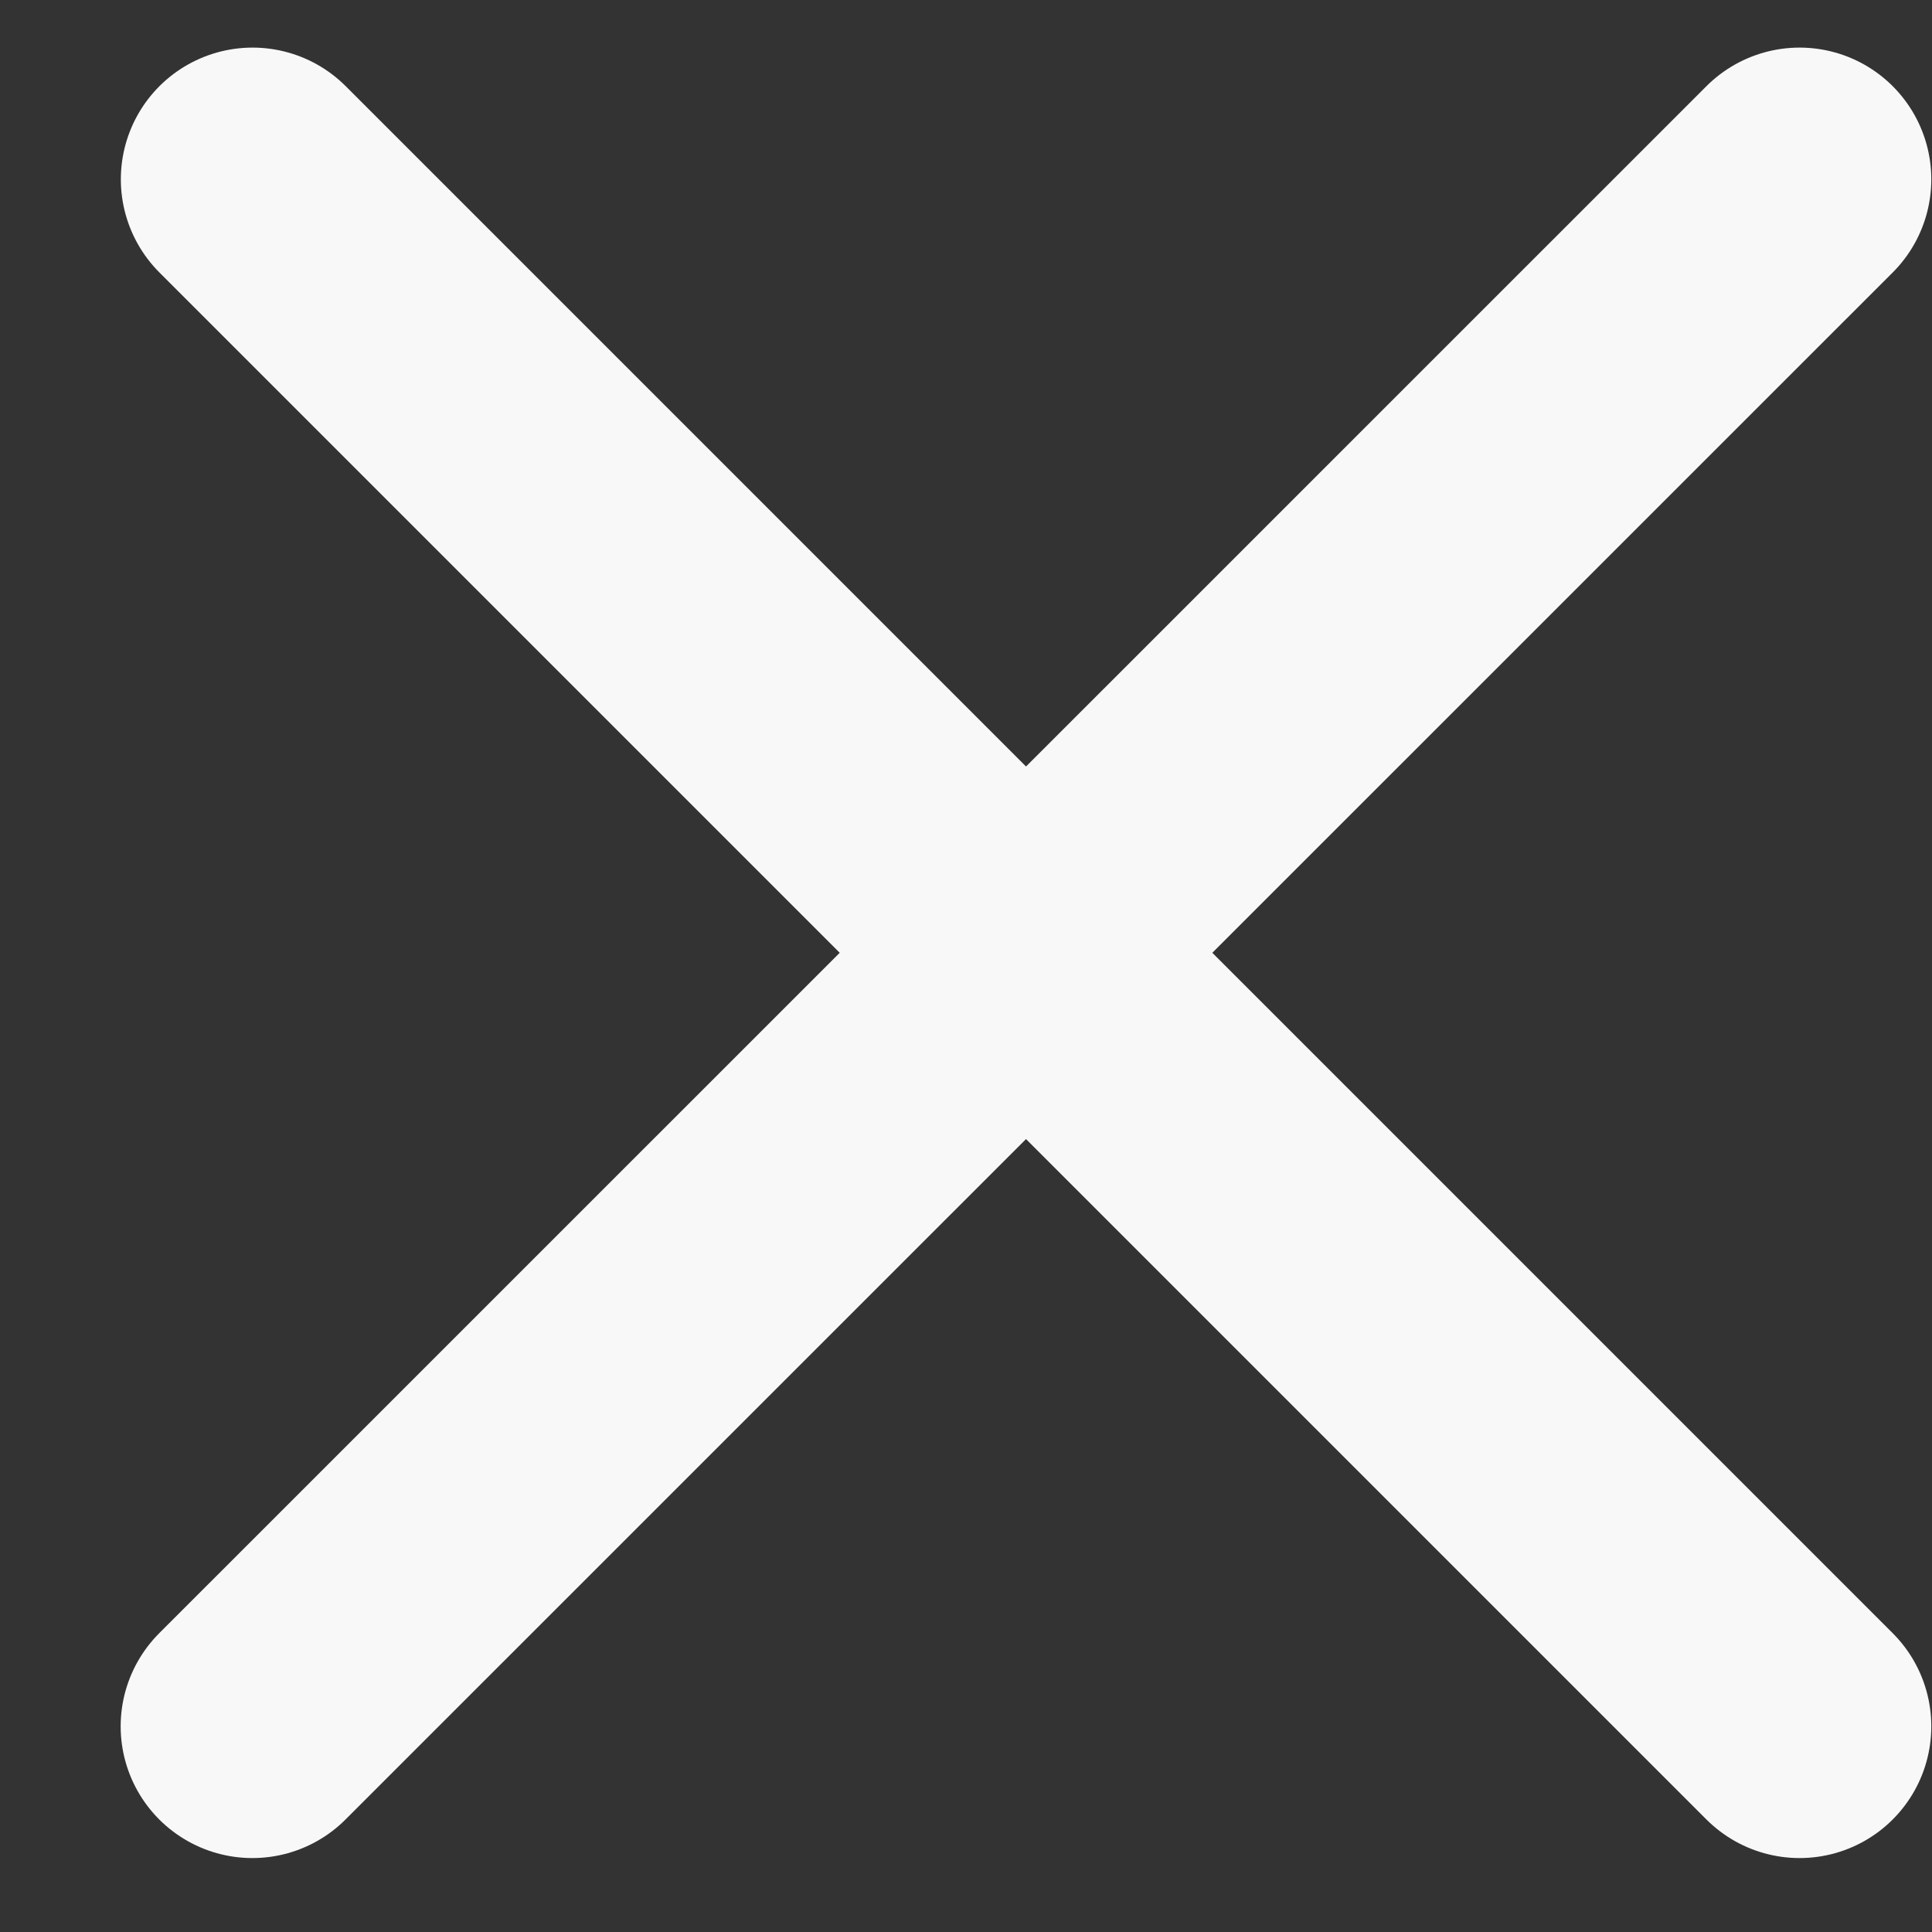
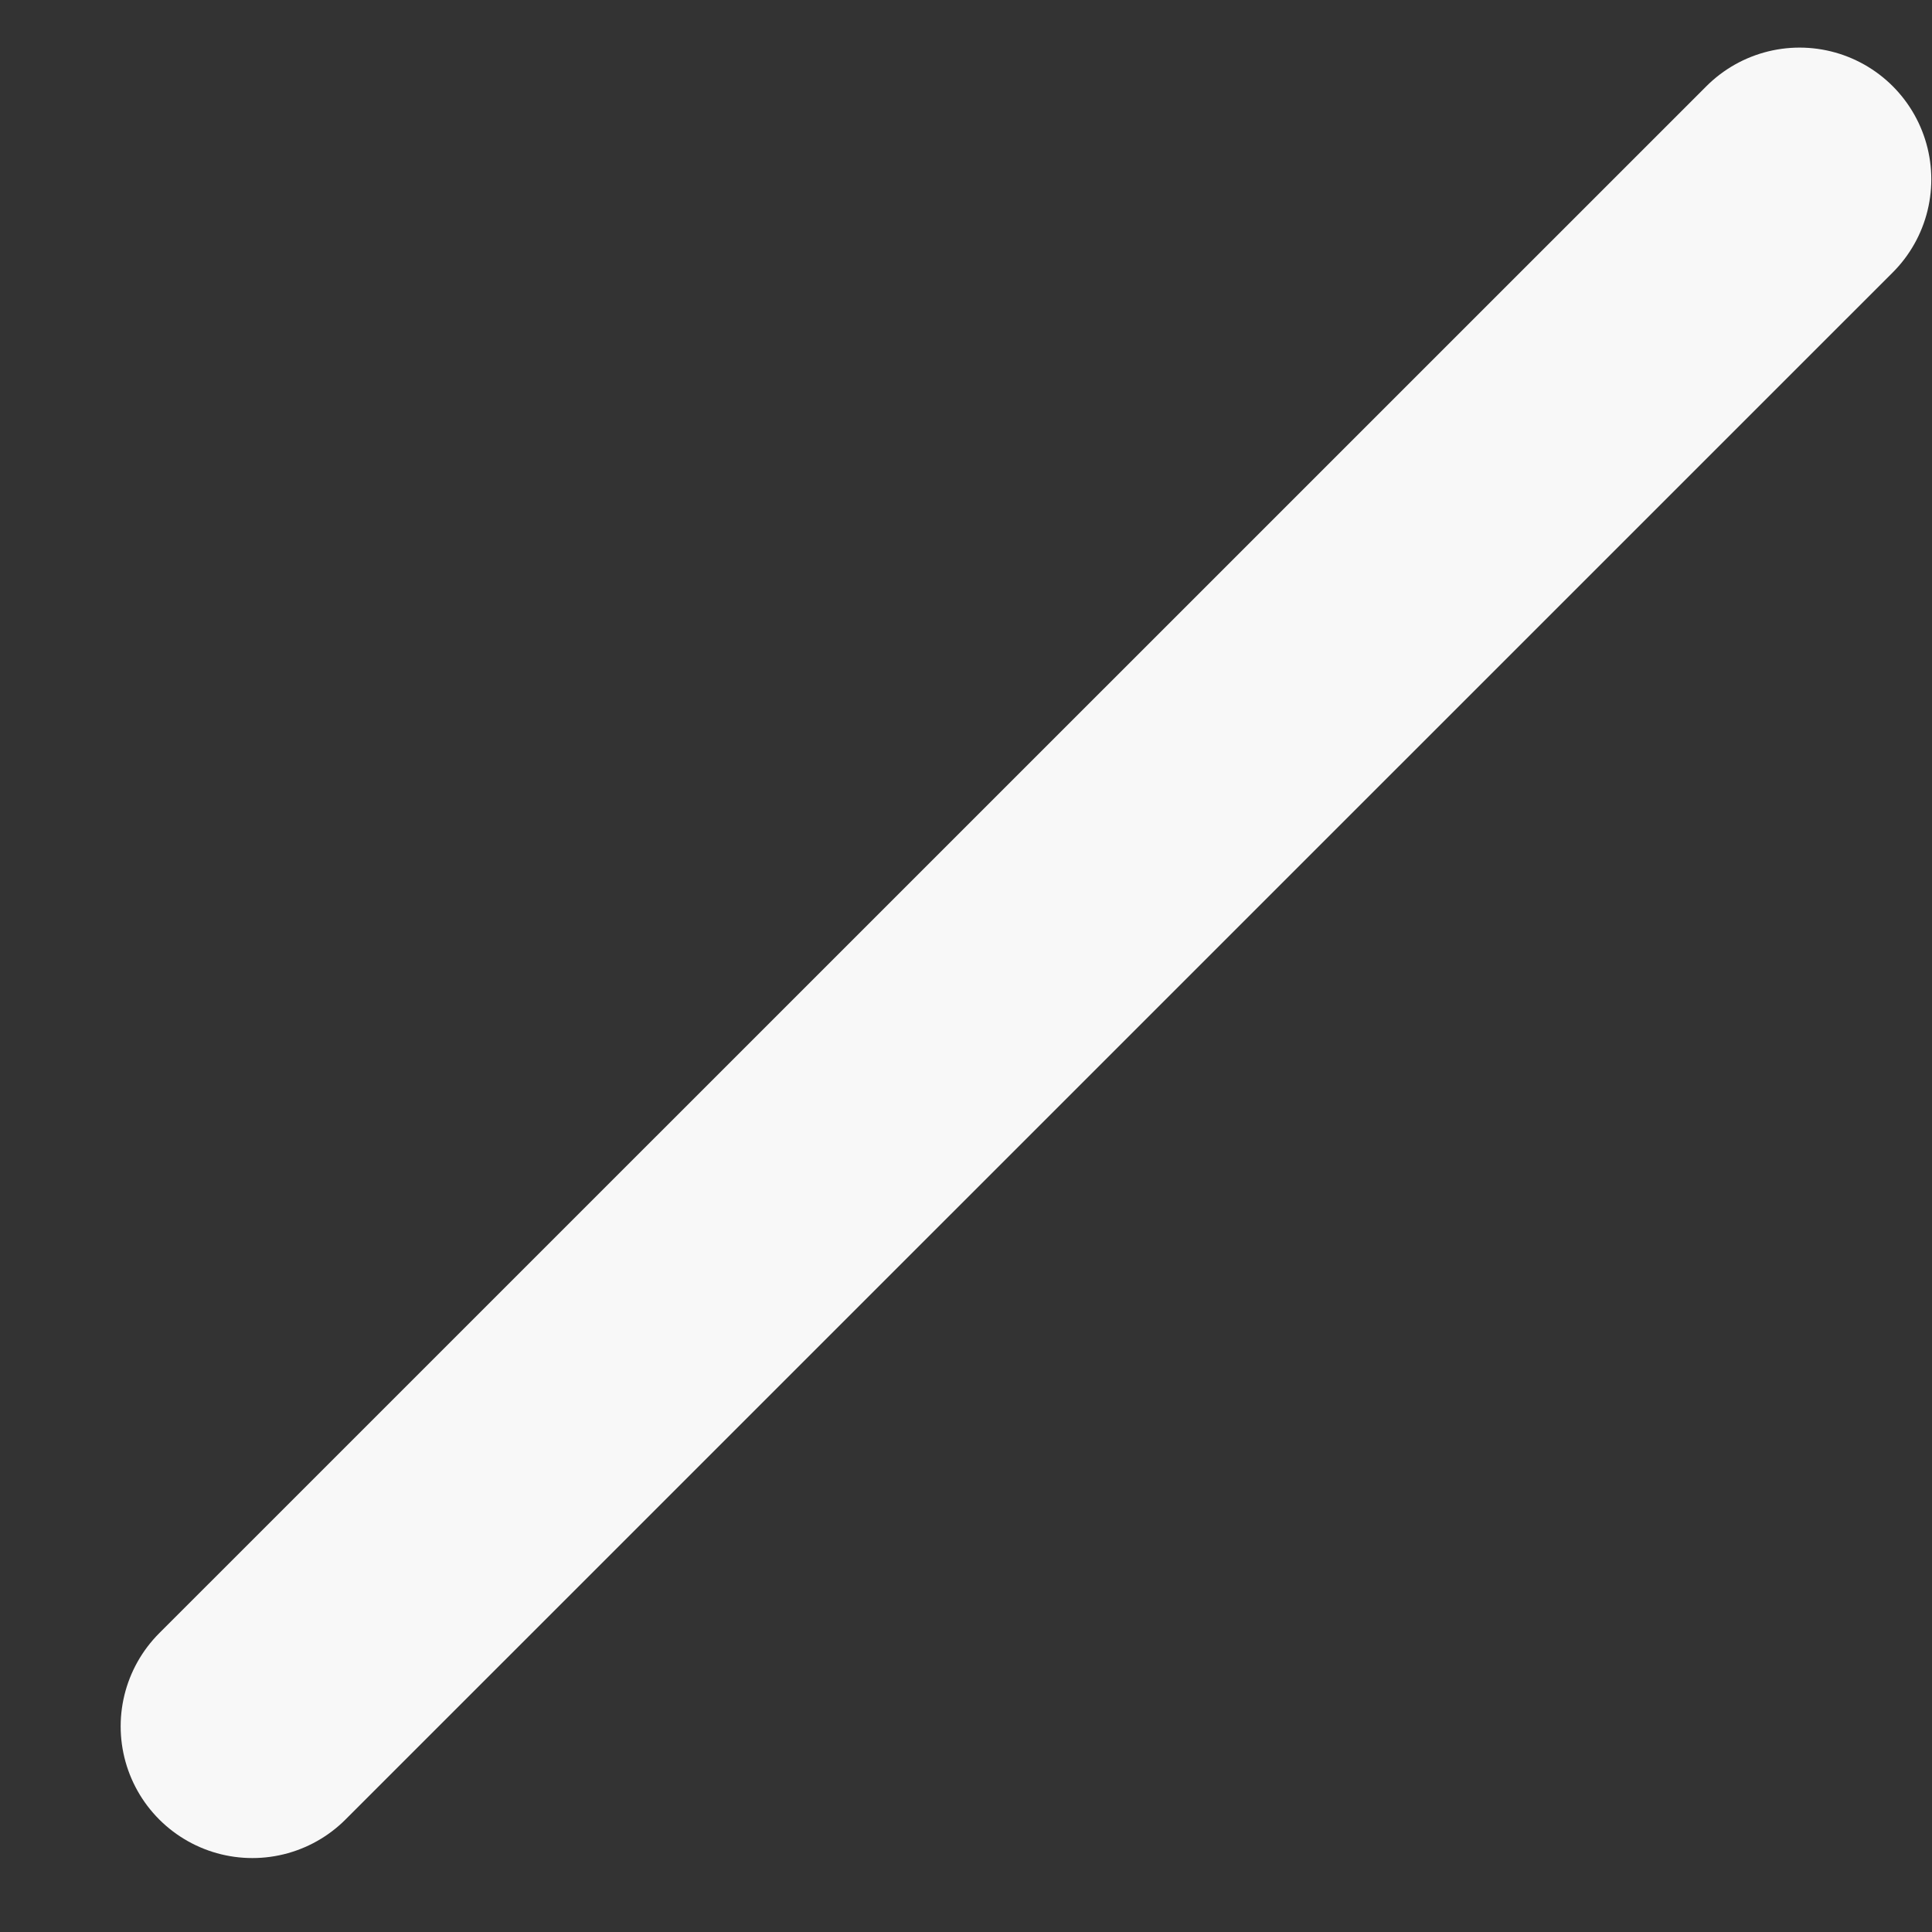
<svg xmlns="http://www.w3.org/2000/svg" width="11" height="11" viewBox="0 0 11 11" fill="none">
  <rect x="0" y="0" width="11" height="11" fill="#333333" stroke="none" />
-   <path d="M1.438 1.021L10.246 9.829" stroke="#F8F8F8" stroke-width="1.5" stroke-linecap="round" />
  <path d="M10.246 1.021L1.437 9.829" stroke="#F8F8F8" stroke-width="1.5" stroke-linecap="round" />
</svg>